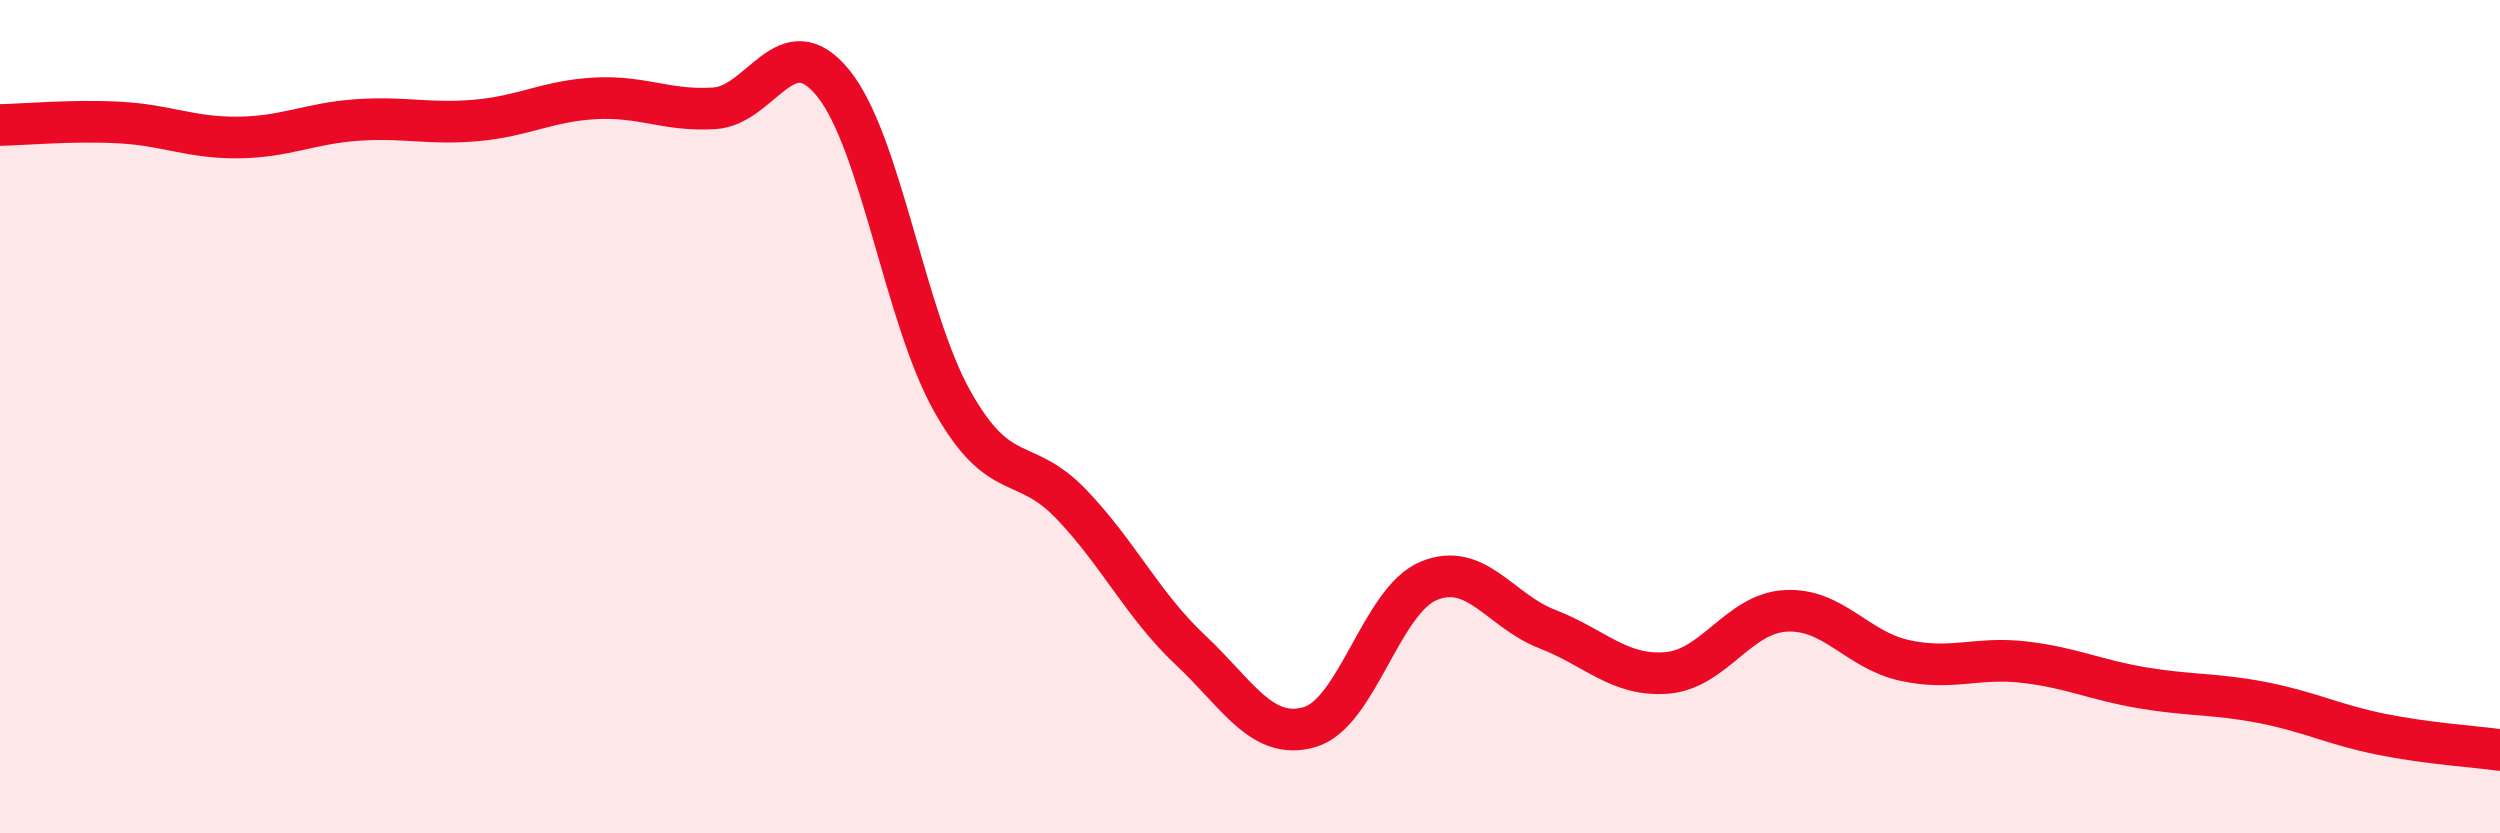
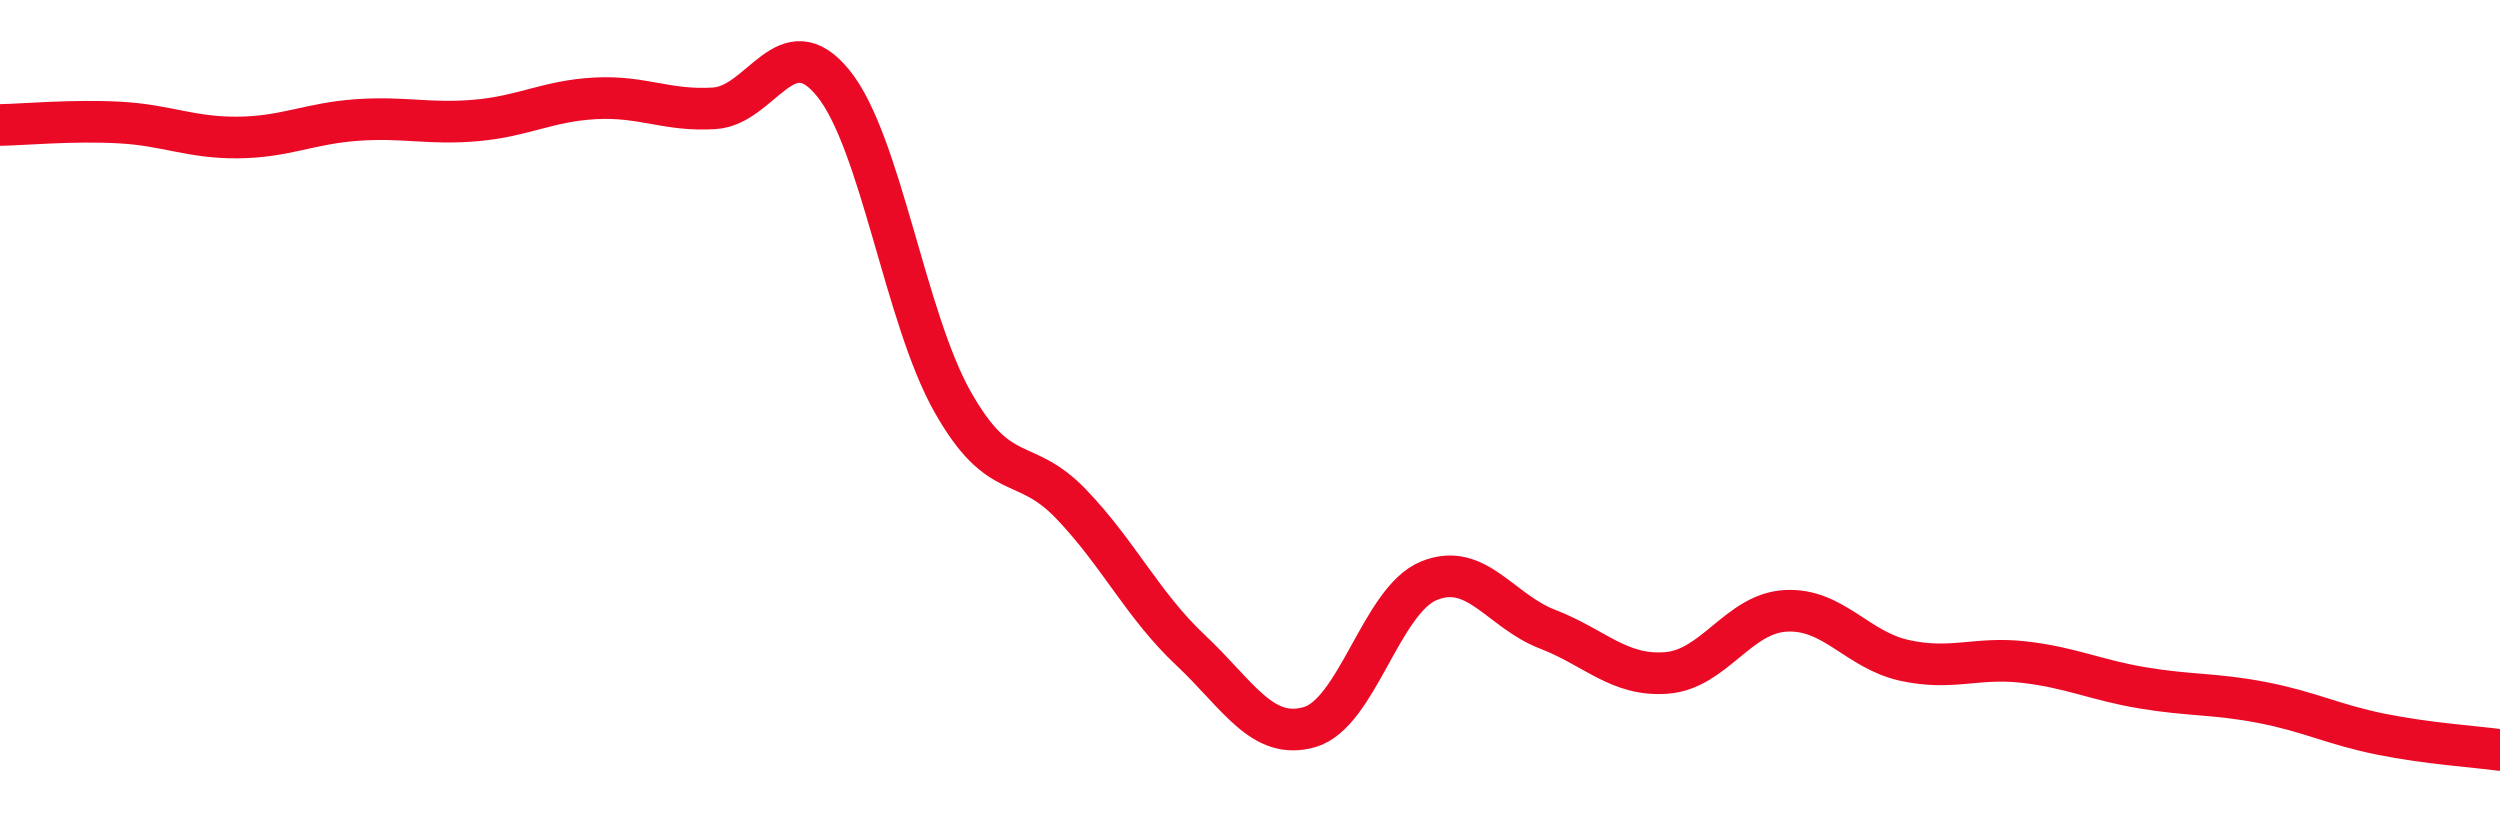
<svg xmlns="http://www.w3.org/2000/svg" width="60" height="20" viewBox="0 0 60 20">
-   <path d="M 0,3 C 0.57,2.99 1.72,2.88 2.86,2.94 C 4,3 4.57,3.31 5.71,3.3 C 6.85,3.29 7.43,2.96 8.57,2.88 C 9.71,2.8 10.29,2.99 11.43,2.89 C 12.57,2.79 13.15,2.42 14.29,2.36 C 15.43,2.3 16,2.67 17.14,2.6 C 18.28,2.53 18.86,0.59 20,2 C 21.14,3.41 21.72,7.62 22.86,9.64 C 24,11.66 24.57,10.91 25.71,12.1 C 26.85,13.29 27.43,14.53 28.57,15.6 C 29.71,16.67 30.29,17.78 31.43,17.45 C 32.57,17.12 33.15,14.41 34.29,13.94 C 35.43,13.47 36,14.66 37.14,15.1 C 38.28,15.54 38.86,16.24 40,16.15 C 41.14,16.06 41.72,14.72 42.86,14.66 C 44,14.6 44.57,15.6 45.71,15.85 C 46.85,16.1 47.43,15.76 48.57,15.89 C 49.71,16.02 50.29,16.32 51.43,16.51 C 52.57,16.7 53.15,16.64 54.29,16.86 C 55.43,17.08 56,17.39 57.14,17.62 C 58.28,17.85 59.43,17.92 60,18L60 20L0 20Z" fill="#EB0A25" opacity="0.1" stroke-linecap="round" stroke-linejoin="round" />
  <path d="M 0,3 C 0.57,2.99 1.72,2.88 2.86,2.94 C 4,3 4.57,3.31 5.71,3.3 C 6.85,3.29 7.43,2.96 8.57,2.88 C 9.71,2.8 10.29,2.99 11.43,2.89 C 12.57,2.79 13.15,2.42 14.29,2.36 C 15.43,2.3 16,2.67 17.14,2.6 C 18.28,2.53 18.86,0.59 20,2 C 21.14,3.41 21.72,7.62 22.86,9.64 C 24,11.66 24.57,10.91 25.71,12.1 C 26.85,13.29 27.43,14.53 28.57,15.6 C 29.71,16.67 30.29,17.78 31.43,17.45 C 32.57,17.12 33.15,14.41 34.29,13.94 C 35.43,13.47 36,14.66 37.14,15.1 C 38.28,15.54 38.86,16.24 40,16.15 C 41.14,16.06 41.72,14.72 42.86,14.66 C 44,14.6 44.57,15.6 45.71,15.85 C 46.85,16.1 47.43,15.76 48.57,15.89 C 49.71,16.02 50.29,16.32 51.43,16.51 C 52.57,16.7 53.15,16.64 54.29,16.86 C 55.43,17.08 56,17.39 57.14,17.62 C 58.28,17.85 59.43,17.92 60,18" stroke="#EB0A25" stroke-width="1" fill="none" stroke-linecap="round" stroke-linejoin="round" />
</svg>